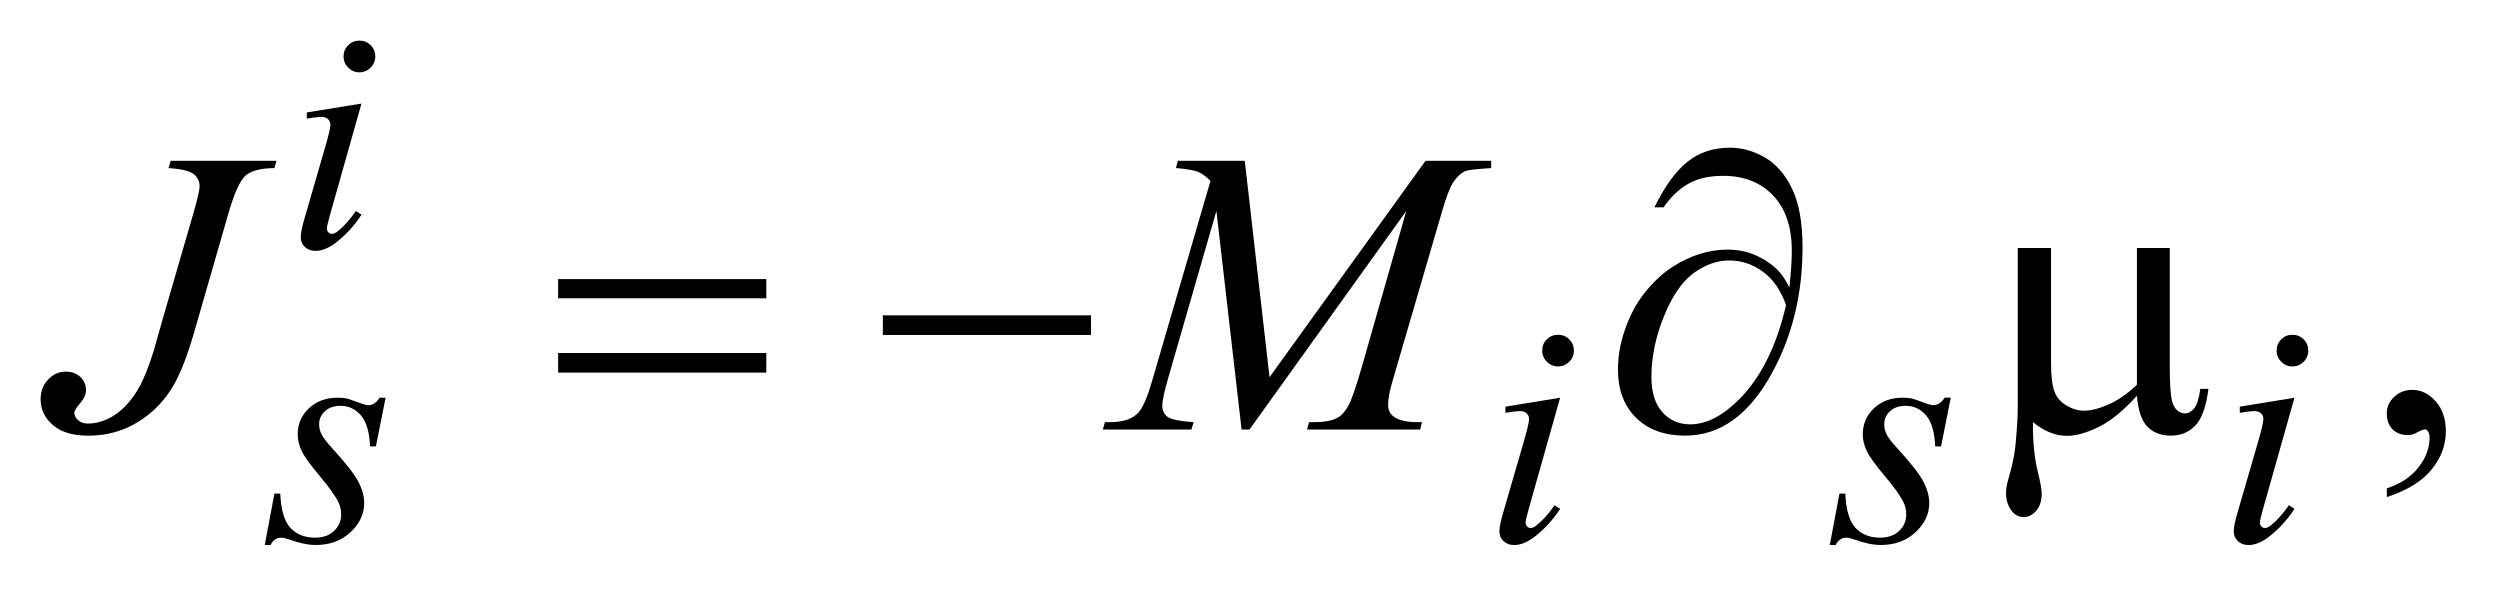
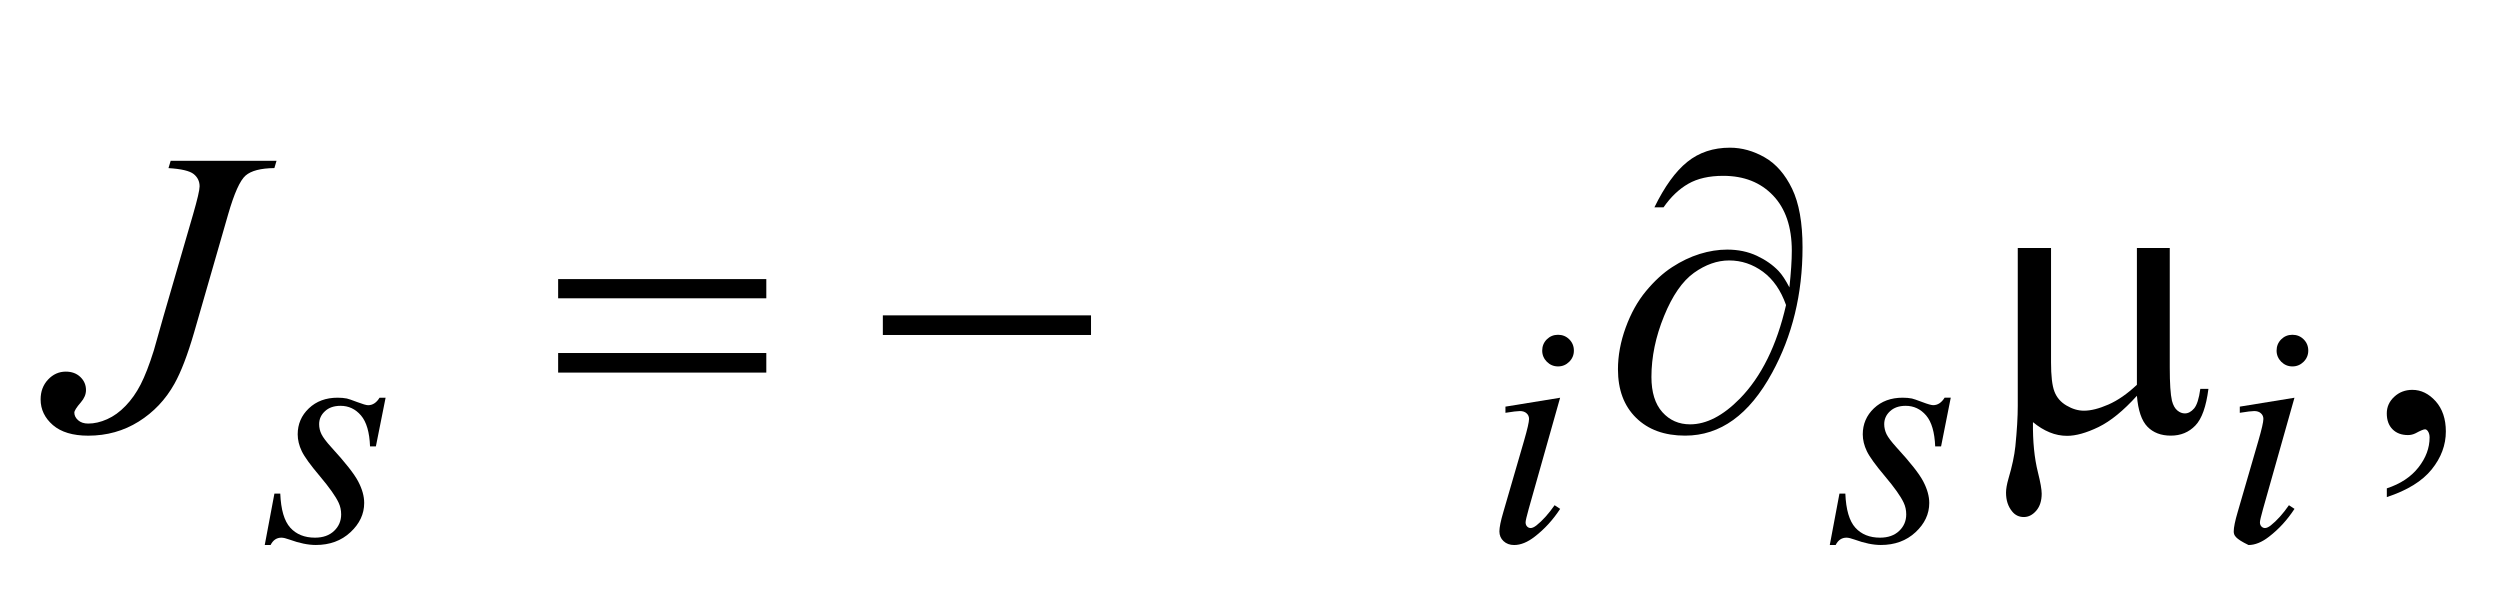
<svg xmlns="http://www.w3.org/2000/svg" stroke-dasharray="none" shape-rendering="auto" font-family="'Dialog'" text-rendering="auto" width="97" fill-opacity="1" color-interpolation="auto" color-rendering="auto" preserveAspectRatio="xMidYMid meet" font-size="12px" viewBox="0 0 97 23" fill="black" stroke="black" image-rendering="auto" stroke-miterlimit="10" stroke-linecap="square" stroke-linejoin="miter" font-style="normal" stroke-width="1" height="23" stroke-dashoffset="0" font-weight="normal" stroke-opacity="1">
  <defs id="genericDefs" />
  <g>
    <defs id="defs1">
      <clipPath clipPathUnits="userSpaceOnUse" id="clipPath1">
        <path d="M-1 -1 L60.215 -1 L60.215 13.418 L-1 13.418 L-1 -1 Z" />
      </clipPath>
      <clipPath clipPathUnits="userSpaceOnUse" id="clipPath2">
        <path d="M-0 -0 L-0 12.418 L59.216 12.418 L59.216 -0 Z" />
      </clipPath>
    </defs>
    <g transform="scale(1.576,1.576) translate(1,1)">
      <path d="M57.762 11.238 L57.762 11.023 C58.097 10.913 58.357 10.741 58.54 10.508 C58.723 10.275 58.815 10.029 58.815 9.769 C58.815 9.707 58.8 9.655 58.771 9.613 C58.749 9.584 58.726 9.569 58.703 9.569 C58.668 9.569 58.59 9.601 58.469 9.667 C58.41 9.696 58.349 9.711 58.283 9.711 C58.124 9.711 57.997 9.664 57.903 9.569 C57.808 9.474 57.761 9.344 57.761 9.178 C57.761 9.019 57.822 8.882 57.944 8.769 C58.066 8.655 58.215 8.598 58.39 8.598 C58.605 8.598 58.796 8.692 58.964 8.878 C59.131 9.066 59.215 9.314 59.215 9.622 C59.215 9.957 59.099 10.268 58.866 10.557 C58.634 10.845 58.266 11.072 57.762 11.238 Z" stroke="none" clip-path="url(#clipPath2)" />
    </g>
    <g transform="matrix(1.576,0,0,1.576,1.576,1.576)">
-       <path d="M7.899 1.55 L7.126 4.286 C7.074 4.471 7.048 4.581 7.048 4.618 C7.048 4.66 7.06 4.693 7.085 4.72 C7.11 4.745 7.14 4.758 7.173 4.758 C7.212 4.758 7.259 4.737 7.314 4.695 C7.462 4.578 7.612 4.411 7.763 4.195 L7.9 4.285 C7.723 4.557 7.514 4.784 7.275 4.969 C7.098 5.107 6.929 5.176 6.767 5.176 C6.661 5.176 6.573 5.144 6.506 5.08 C6.438 5.016 6.404 4.937 6.404 4.84 C6.404 4.744 6.436 4.584 6.502 4.36 L7.009 2.611 C7.092 2.325 7.134 2.145 7.134 2.072 C7.134 2.015 7.114 1.968 7.073 1.931 C7.033 1.896 6.978 1.877 6.908 1.877 C6.851 1.877 6.732 1.892 6.553 1.92 L6.553 1.768 L7.899 1.55 ZM7.849 0 C7.958 0 8.05 0.038 8.126 0.113 C8.201 0.189 8.239 0.281 8.239 0.39 C8.239 0.496 8.2 0.588 8.124 0.665 C8.048 0.742 7.956 0.781 7.849 0.781 C7.743 0.781 7.651 0.742 7.574 0.666 C7.497 0.589 7.458 0.497 7.458 0.391 C7.458 0.282 7.496 0.189 7.571 0.114 C7.647 0.038 7.739 0 7.849 0 Z" stroke="none" clip-path="url(#clipPath2)" />
-     </g>
+       </g>
    <g transform="matrix(1.576,0,0,1.576,1.576,1.576)">
      <path d="M8.493 8.792 L8.254 9.99 L8.11 9.99 C8.097 9.642 8.023 9.388 7.888 9.229 C7.752 9.07 7.584 8.991 7.384 8.991 C7.223 8.991 7.094 9.035 7 9.124 C6.904 9.212 6.857 9.318 6.857 9.443 C6.857 9.529 6.876 9.611 6.914 9.689 C6.952 9.767 7.034 9.877 7.162 10.017 C7.5 10.386 7.719 10.664 7.818 10.852 C7.917 11.04 7.966 11.216 7.966 11.383 C7.966 11.654 7.853 11.894 7.628 12.103 C7.403 12.313 7.118 12.417 6.775 12.417 C6.587 12.417 6.371 12.373 6.127 12.284 C6.042 12.253 5.975 12.237 5.928 12.237 C5.811 12.237 5.722 12.297 5.662 12.417 L5.518 12.417 L5.756 11.152 L5.9 11.152 C5.916 11.548 5.998 11.827 6.146 11.991 C6.294 12.155 6.498 12.237 6.755 12.237 C6.953 12.237 7.109 12.181 7.225 12.071 C7.341 11.961 7.399 11.825 7.399 11.664 C7.399 11.56 7.378 11.463 7.336 11.375 C7.263 11.219 7.11 11.003 6.878 10.727 C6.645 10.452 6.495 10.245 6.429 10.107 C6.363 9.969 6.329 9.831 6.329 9.693 C6.329 9.441 6.421 9.227 6.604 9.053 C6.788 8.878 7.024 8.791 7.312 8.791 C7.395 8.791 7.471 8.798 7.539 8.811 C7.576 8.819 7.661 8.848 7.795 8.899 C7.93 8.95 8.019 8.976 8.063 8.976 C8.175 8.976 8.269 8.914 8.344 8.792 L8.493 8.792 Z" stroke="none" clip-path="url(#clipPath2)" />
    </g>
    <g transform="matrix(1.576,0,0,1.576,1.576,1.576)">
      <path d="M37.409 8.792 L36.636 11.528 C36.584 11.713 36.559 11.823 36.559 11.859 C36.559 11.901 36.571 11.935 36.595 11.961 C36.62 11.987 36.649 12 36.683 12 C36.722 12 36.769 11.979 36.824 11.937 C36.972 11.82 37.123 11.654 37.273 11.438 L37.41 11.528 C37.233 11.799 37.025 12.026 36.785 12.211 C36.608 12.349 36.439 12.418 36.278 12.418 C36.171 12.418 36.084 12.386 36.016 12.322 C35.948 12.259 35.914 12.178 35.914 12.082 C35.914 11.986 35.946 11.826 36.012 11.603 L36.52 9.854 C36.603 9.568 36.644 9.388 36.644 9.315 C36.644 9.258 36.624 9.211 36.583 9.175 C36.543 9.138 36.488 9.12 36.418 9.12 C36.36 9.12 36.242 9.134 36.063 9.163 L36.063 9.011 L37.409 8.792 ZM37.358 7.242 C37.467 7.242 37.56 7.28 37.635 7.355 C37.71 7.43 37.748 7.523 37.748 7.632 C37.748 7.738 37.71 7.83 37.633 7.907 C37.556 7.983 37.464 8.021 37.358 8.021 C37.252 8.021 37.16 7.983 37.083 7.907 C37.007 7.83 36.968 7.738 36.968 7.632 C36.968 7.523 37.006 7.43 37.081 7.355 C37.157 7.28 37.249 7.242 37.358 7.242 Z" stroke="none" clip-path="url(#clipPath2)" />
    </g>
    <g transform="matrix(1.576,0,0,1.576,1.576,1.576)">
      <path d="M47.026 8.792 L46.788 9.99 L46.643 9.99 C46.629 9.641 46.555 9.387 46.42 9.228 C46.284 9.07 46.116 8.991 45.916 8.991 C45.755 8.991 45.627 9.035 45.531 9.124 C45.436 9.212 45.388 9.318 45.388 9.443 C45.388 9.529 45.408 9.611 45.445 9.689 C45.483 9.767 45.566 9.877 45.693 10.017 C46.032 10.386 46.251 10.664 46.349 10.852 C46.447 11.04 46.497 11.216 46.497 11.383 C46.497 11.654 46.384 11.894 46.159 12.103 C45.933 12.313 45.649 12.417 45.305 12.417 C45.117 12.417 44.902 12.373 44.658 12.284 C44.572 12.253 44.506 12.237 44.459 12.237 C44.342 12.237 44.253 12.297 44.193 12.417 L44.048 12.417 L44.286 11.152 L44.431 11.152 C44.447 11.548 44.529 11.827 44.677 11.991 C44.825 12.155 45.029 12.237 45.285 12.237 C45.483 12.237 45.64 12.181 45.756 12.071 C45.872 11.961 45.93 11.825 45.93 11.664 C45.93 11.56 45.909 11.463 45.867 11.375 C45.794 11.219 45.641 11.003 45.408 10.727 C45.176 10.452 45.026 10.245 44.96 10.107 C44.894 9.969 44.86 9.831 44.86 9.693 C44.86 9.441 44.952 9.227 45.134 9.053 C45.318 8.878 45.554 8.791 45.843 8.791 C45.926 8.791 46.002 8.798 46.07 8.811 C46.106 8.819 46.192 8.848 46.326 8.899 C46.46 8.95 46.549 8.975 46.594 8.975 C46.705 8.975 46.799 8.913 46.875 8.791 L47.026 8.791 Z" stroke="none" clip-path="url(#clipPath2)" />
    </g>
    <g transform="matrix(1.576,0,0,1.576,1.576,1.576)">
-       <path d="M55.488 8.792 L54.715 11.528 C54.663 11.713 54.638 11.823 54.638 11.859 C54.638 11.901 54.65 11.935 54.674 11.961 C54.699 11.987 54.729 12 54.762 12 C54.801 12 54.848 11.979 54.903 11.937 C55.051 11.82 55.202 11.654 55.352 11.438 L55.489 11.528 C55.312 11.799 55.104 12.026 54.864 12.211 C54.687 12.349 54.518 12.418 54.357 12.418 C54.25 12.418 54.163 12.386 54.095 12.322 C54.027 12.259 53.993 12.178 53.993 12.082 C53.993 11.986 54.025 11.826 54.091 11.603 L54.599 9.854 C54.682 9.568 54.723 9.388 54.723 9.315 C54.723 9.258 54.703 9.211 54.662 9.175 C54.622 9.138 54.567 9.12 54.497 9.12 C54.439 9.12 54.321 9.134 54.142 9.163 L54.142 9.011 L55.488 8.792 ZM55.438 7.242 C55.547 7.242 55.64 7.28 55.715 7.355 C55.79 7.43 55.828 7.523 55.828 7.632 C55.828 7.738 55.79 7.83 55.713 7.907 C55.636 7.983 55.544 8.021 55.438 8.021 C55.332 8.021 55.24 7.983 55.163 7.907 C55.087 7.83 55.048 7.738 55.048 7.632 C55.048 7.523 55.086 7.43 55.161 7.355 C55.236 7.28 55.328 7.242 55.438 7.242 Z" stroke="none" clip-path="url(#clipPath2)" />
+       <path d="M55.488 8.792 L54.715 11.528 C54.663 11.713 54.638 11.823 54.638 11.859 C54.638 11.901 54.65 11.935 54.674 11.961 C54.699 11.987 54.729 12 54.762 12 C54.801 12 54.848 11.979 54.903 11.937 C55.051 11.82 55.202 11.654 55.352 11.438 L55.489 11.528 C55.312 11.799 55.104 12.026 54.864 12.211 C54.687 12.349 54.518 12.418 54.357 12.418 C54.027 12.259 53.993 12.178 53.993 12.082 C53.993 11.986 54.025 11.826 54.091 11.603 L54.599 9.854 C54.682 9.568 54.723 9.388 54.723 9.315 C54.723 9.258 54.703 9.211 54.662 9.175 C54.622 9.138 54.567 9.12 54.497 9.12 C54.439 9.12 54.321 9.134 54.142 9.163 L54.142 9.011 L55.488 8.792 ZM55.438 7.242 C55.547 7.242 55.64 7.28 55.715 7.355 C55.79 7.43 55.828 7.523 55.828 7.632 C55.828 7.738 55.79 7.83 55.713 7.907 C55.636 7.983 55.544 8.021 55.438 8.021 C55.332 8.021 55.24 7.983 55.163 7.907 C55.087 7.83 55.048 7.738 55.048 7.632 C55.048 7.523 55.086 7.43 55.161 7.355 C55.236 7.28 55.328 7.242 55.438 7.242 Z" stroke="none" clip-path="url(#clipPath2)" />
    </g>
    <g transform="matrix(1.576,0,0,1.576,1.576,1.576)">
      <path d="M3.202 2.958 L5.808 2.958 L5.755 3.138 C5.419 3.142 5.183 3.203 5.046 3.322 C4.909 3.441 4.766 3.759 4.617 4.276 L3.778 7.188 C3.618 7.738 3.457 8.158 3.295 8.447 C3.077 8.838 2.783 9.148 2.414 9.379 C2.044 9.61 1.63 9.726 1.171 9.726 C0.794 9.726 0.504 9.639 0.302 9.465 C0.101 9.29 0 9.08 0 8.833 C0 8.638 0.061 8.475 0.183 8.345 C0.305 8.215 0.451 8.149 0.62 8.149 C0.766 8.149 0.886 8.193 0.978 8.281 C1.07 8.369 1.117 8.476 1.117 8.603 C1.117 8.707 1.075 8.808 0.99 8.906 C0.883 9.029 0.83 9.114 0.83 9.159 C0.83 9.227 0.861 9.29 0.922 9.345 C0.984 9.4 1.067 9.428 1.171 9.428 C1.321 9.428 1.476 9.393 1.637 9.321 C1.799 9.249 1.95 9.14 2.091 8.993 C2.233 8.847 2.356 8.672 2.462 8.467 C2.567 8.262 2.676 7.983 2.787 7.628 L3.026 6.783 L3.754 4.276 C3.86 3.908 3.914 3.679 3.914 3.588 C3.914 3.464 3.865 3.363 3.768 3.285 C3.67 3.207 3.463 3.158 3.148 3.139 L3.202 2.958 Z" stroke="none" clip-path="url(#clipPath2)" />
    </g>
    <g transform="matrix(1.576,0,0,1.576,1.576,1.576)">
-       <path d="M29.645 2.958 L30.255 8.286 L34.096 2.958 L35.711 2.958 L35.711 3.138 C35.36 3.161 35.153 3.184 35.092 3.206 C34.985 3.248 34.886 3.333 34.796 3.46 C34.707 3.587 34.61 3.831 34.506 4.192 L33.281 8.388 C33.209 8.632 33.174 8.824 33.174 8.963 C33.174 9.09 33.218 9.187 33.306 9.251 C33.429 9.346 33.624 9.393 33.891 9.393 L34.008 9.393 L33.964 9.574 L31.178 9.574 L31.227 9.393 L31.359 9.393 C31.606 9.393 31.795 9.358 31.924 9.286 C32.025 9.234 32.115 9.136 32.195 8.991 C32.274 8.846 32.385 8.525 32.529 8.027 L33.622 4.193 L29.762 9.574 L29.567 9.574 L28.947 4.193 L27.766 8.286 C27.665 8.634 27.615 8.868 27.615 8.988 C27.615 9.109 27.659 9.201 27.747 9.264 C27.835 9.327 28.048 9.37 28.386 9.393 L28.332 9.574 L26.15 9.574 L26.204 9.393 L26.336 9.393 C26.658 9.393 26.891 9.312 27.034 9.149 C27.138 9.032 27.247 8.779 27.361 8.388 L28.801 3.455 C28.694 3.344 28.591 3.269 28.493 3.23 C28.395 3.191 28.215 3.16 27.951 3.137 L28 2.958 L29.645 2.958 Z" stroke="none" clip-path="url(#clipPath2)" />
-     </g>
+       </g>
    <g transform="matrix(1.576,0,0,1.576,1.576,1.576)">
      <path d="M12.741 5.871 L17.866 5.871 L17.866 6.344 L12.741 6.344 L12.741 5.871 ZM12.741 7.691 L17.866 7.691 L17.866 8.173 L12.741 8.173 L12.741 7.691 Z" stroke="none" clip-path="url(#clipPath2)" />
    </g>
    <g transform="matrix(1.576,0,0,1.576,1.576,1.576)">
      <path d="M20.735 6.764 L25.86 6.764 L25.86 7.247 L20.735 7.247 L20.735 6.764 Z" stroke="none" clip-path="url(#clipPath2)" />
    </g>
    <g transform="matrix(1.576,0,0,1.576,1.576,1.576)">
      <path d="M43.054 6.076 C43.093 5.708 43.113 5.408 43.113 5.173 C43.113 4.588 42.959 4.134 42.651 3.812 C42.344 3.49 41.935 3.329 41.424 3.329 C41.078 3.329 40.792 3.394 40.565 3.524 C40.337 3.654 40.133 3.848 39.955 4.105 L39.73 4.105 C39.981 3.591 40.251 3.218 40.541 2.985 C40.83 2.752 41.181 2.636 41.59 2.636 C41.883 2.636 42.169 2.716 42.447 2.875 C42.724 3.034 42.949 3.292 43.12 3.646 C43.291 4 43.377 4.482 43.377 5.09 C43.377 6.238 43.126 7.269 42.625 8.183 C42.065 9.211 41.353 9.725 40.487 9.725 C39.979 9.725 39.577 9.579 39.279 9.286 C38.981 8.993 38.833 8.596 38.833 8.091 C38.833 7.756 38.896 7.414 39.023 7.065 C39.15 6.716 39.316 6.416 39.523 6.167 C39.73 5.918 39.944 5.721 40.168 5.576 C40.391 5.431 40.616 5.324 40.846 5.252 C41.075 5.181 41.301 5.145 41.522 5.145 C41.793 5.145 42.035 5.196 42.25 5.296 C42.465 5.396 42.644 5.522 42.787 5.671 C42.873 5.762 42.962 5.897 43.054 6.076 ZM42.971 6.51 C42.844 6.149 42.655 5.876 42.403 5.69 C42.15 5.505 41.873 5.412 41.57 5.412 C41.278 5.412 40.989 5.514 40.704 5.717 C40.42 5.921 40.174 6.275 39.968 6.781 C39.761 7.287 39.657 7.787 39.657 8.281 C39.657 8.658 39.747 8.947 39.926 9.147 C40.105 9.347 40.333 9.447 40.61 9.447 C41.01 9.447 41.419 9.236 41.835 8.813 C42.363 8.273 42.743 7.506 42.971 6.51 Z" stroke="none" clip-path="url(#clipPath2)" />
    </g>
    <g transform="matrix(1.576,0,0,1.576,1.576,1.576)">
      <path d="M52.418 5.105 L52.418 8.047 C52.418 8.438 52.436 8.711 52.472 8.867 C52.501 8.977 52.545 9.056 52.604 9.105 C52.663 9.154 52.724 9.178 52.789 9.178 C52.871 9.178 52.946 9.138 53.017 9.056 C53.086 8.975 53.138 8.814 53.17 8.574 L53.37 8.574 C53.314 9.01 53.208 9.31 53.048 9.476 C52.889 9.642 52.688 9.725 52.444 9.725 C52.203 9.725 52.011 9.652 51.868 9.505 C51.725 9.358 51.639 9.105 51.609 8.744 C51.277 9.111 50.963 9.367 50.665 9.513 C50.365 9.658 50.107 9.73 49.89 9.73 C49.744 9.73 49.6 9.702 49.46 9.644 C49.32 9.587 49.184 9.503 49.05 9.393 C49.044 9.865 49.084 10.276 49.172 10.627 C49.235 10.878 49.265 11.053 49.265 11.154 C49.265 11.33 49.22 11.469 49.131 11.573 C49.041 11.677 48.94 11.729 48.825 11.729 C48.709 11.729 48.612 11.684 48.538 11.592 C48.436 11.469 48.387 11.315 48.387 11.129 C48.387 11.037 48.407 10.924 48.446 10.787 C48.537 10.481 48.593 10.215 48.617 9.987 C48.656 9.596 48.676 9.264 48.676 8.991 L48.676 5.105 L49.495 5.105 L49.495 7.92 C49.495 8.252 49.522 8.491 49.578 8.638 C49.634 8.785 49.732 8.9 49.876 8.984 C50.02 9.069 50.162 9.111 50.306 9.111 C50.475 9.111 50.675 9.061 50.906 8.96 C51.137 8.859 51.372 8.697 51.609 8.473 L51.609 5.105 L52.418 5.105 Z" stroke="none" clip-path="url(#clipPath2)" />
    </g>
  </g>
</svg>